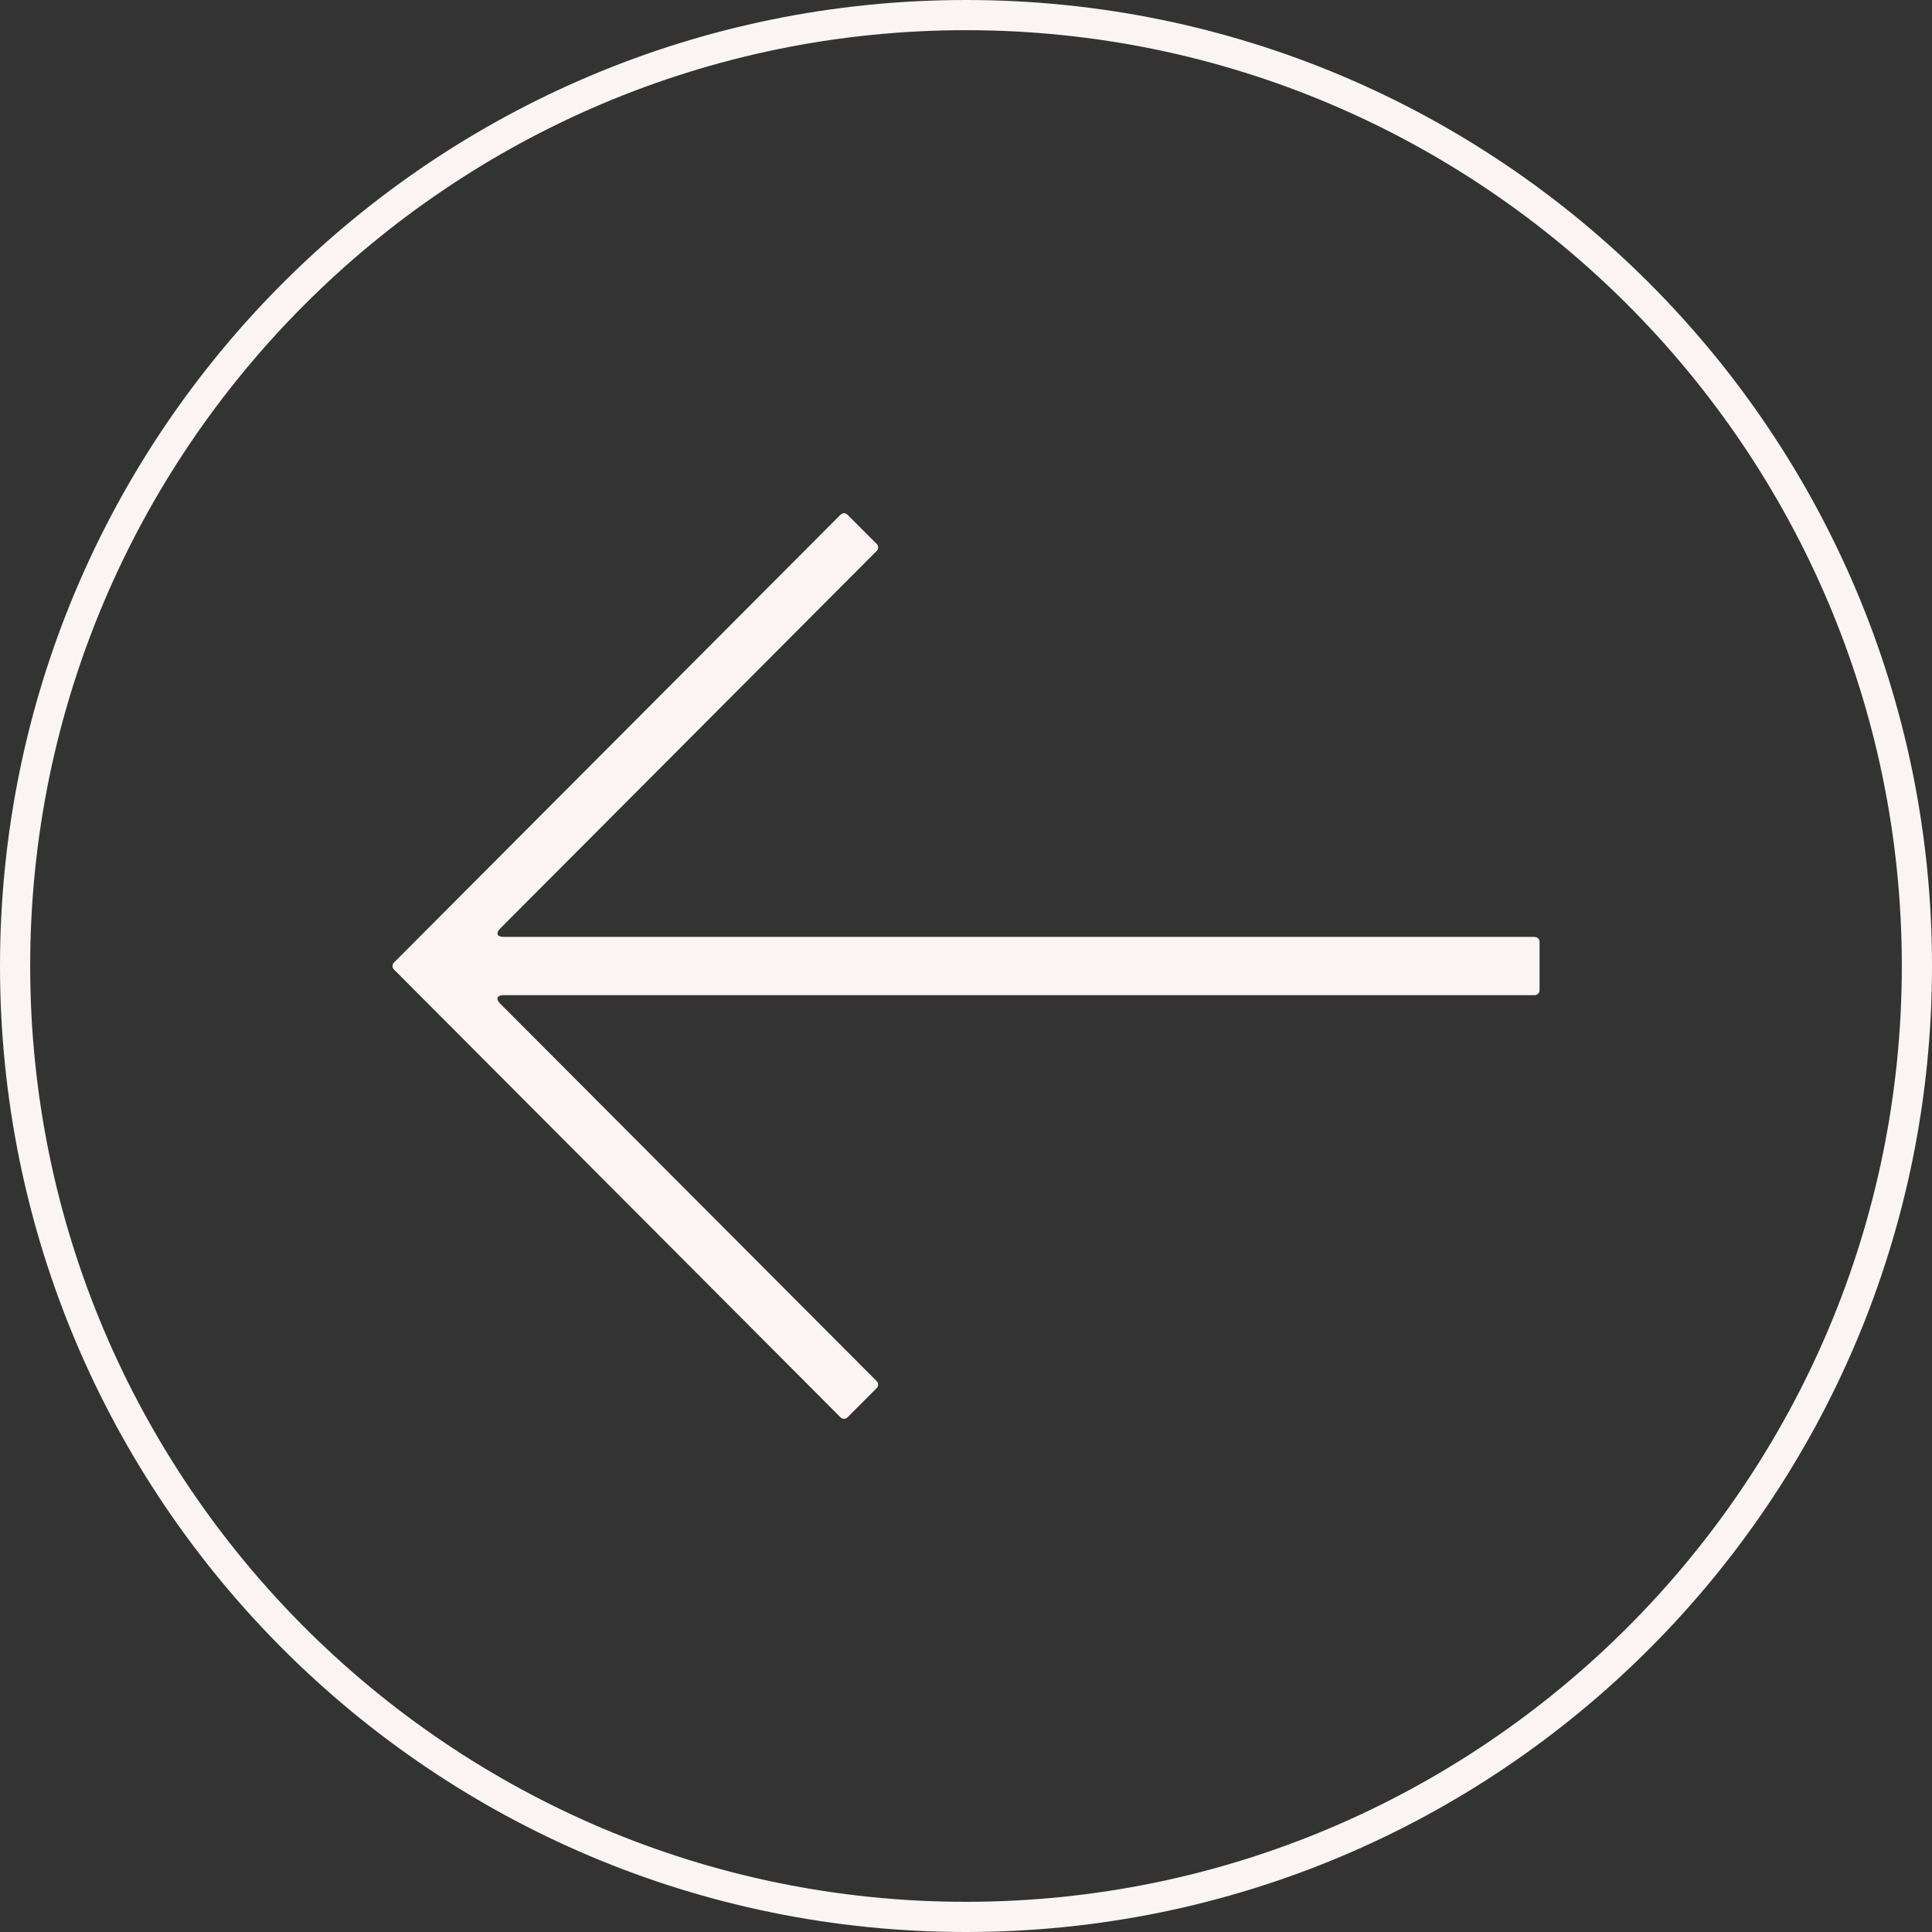
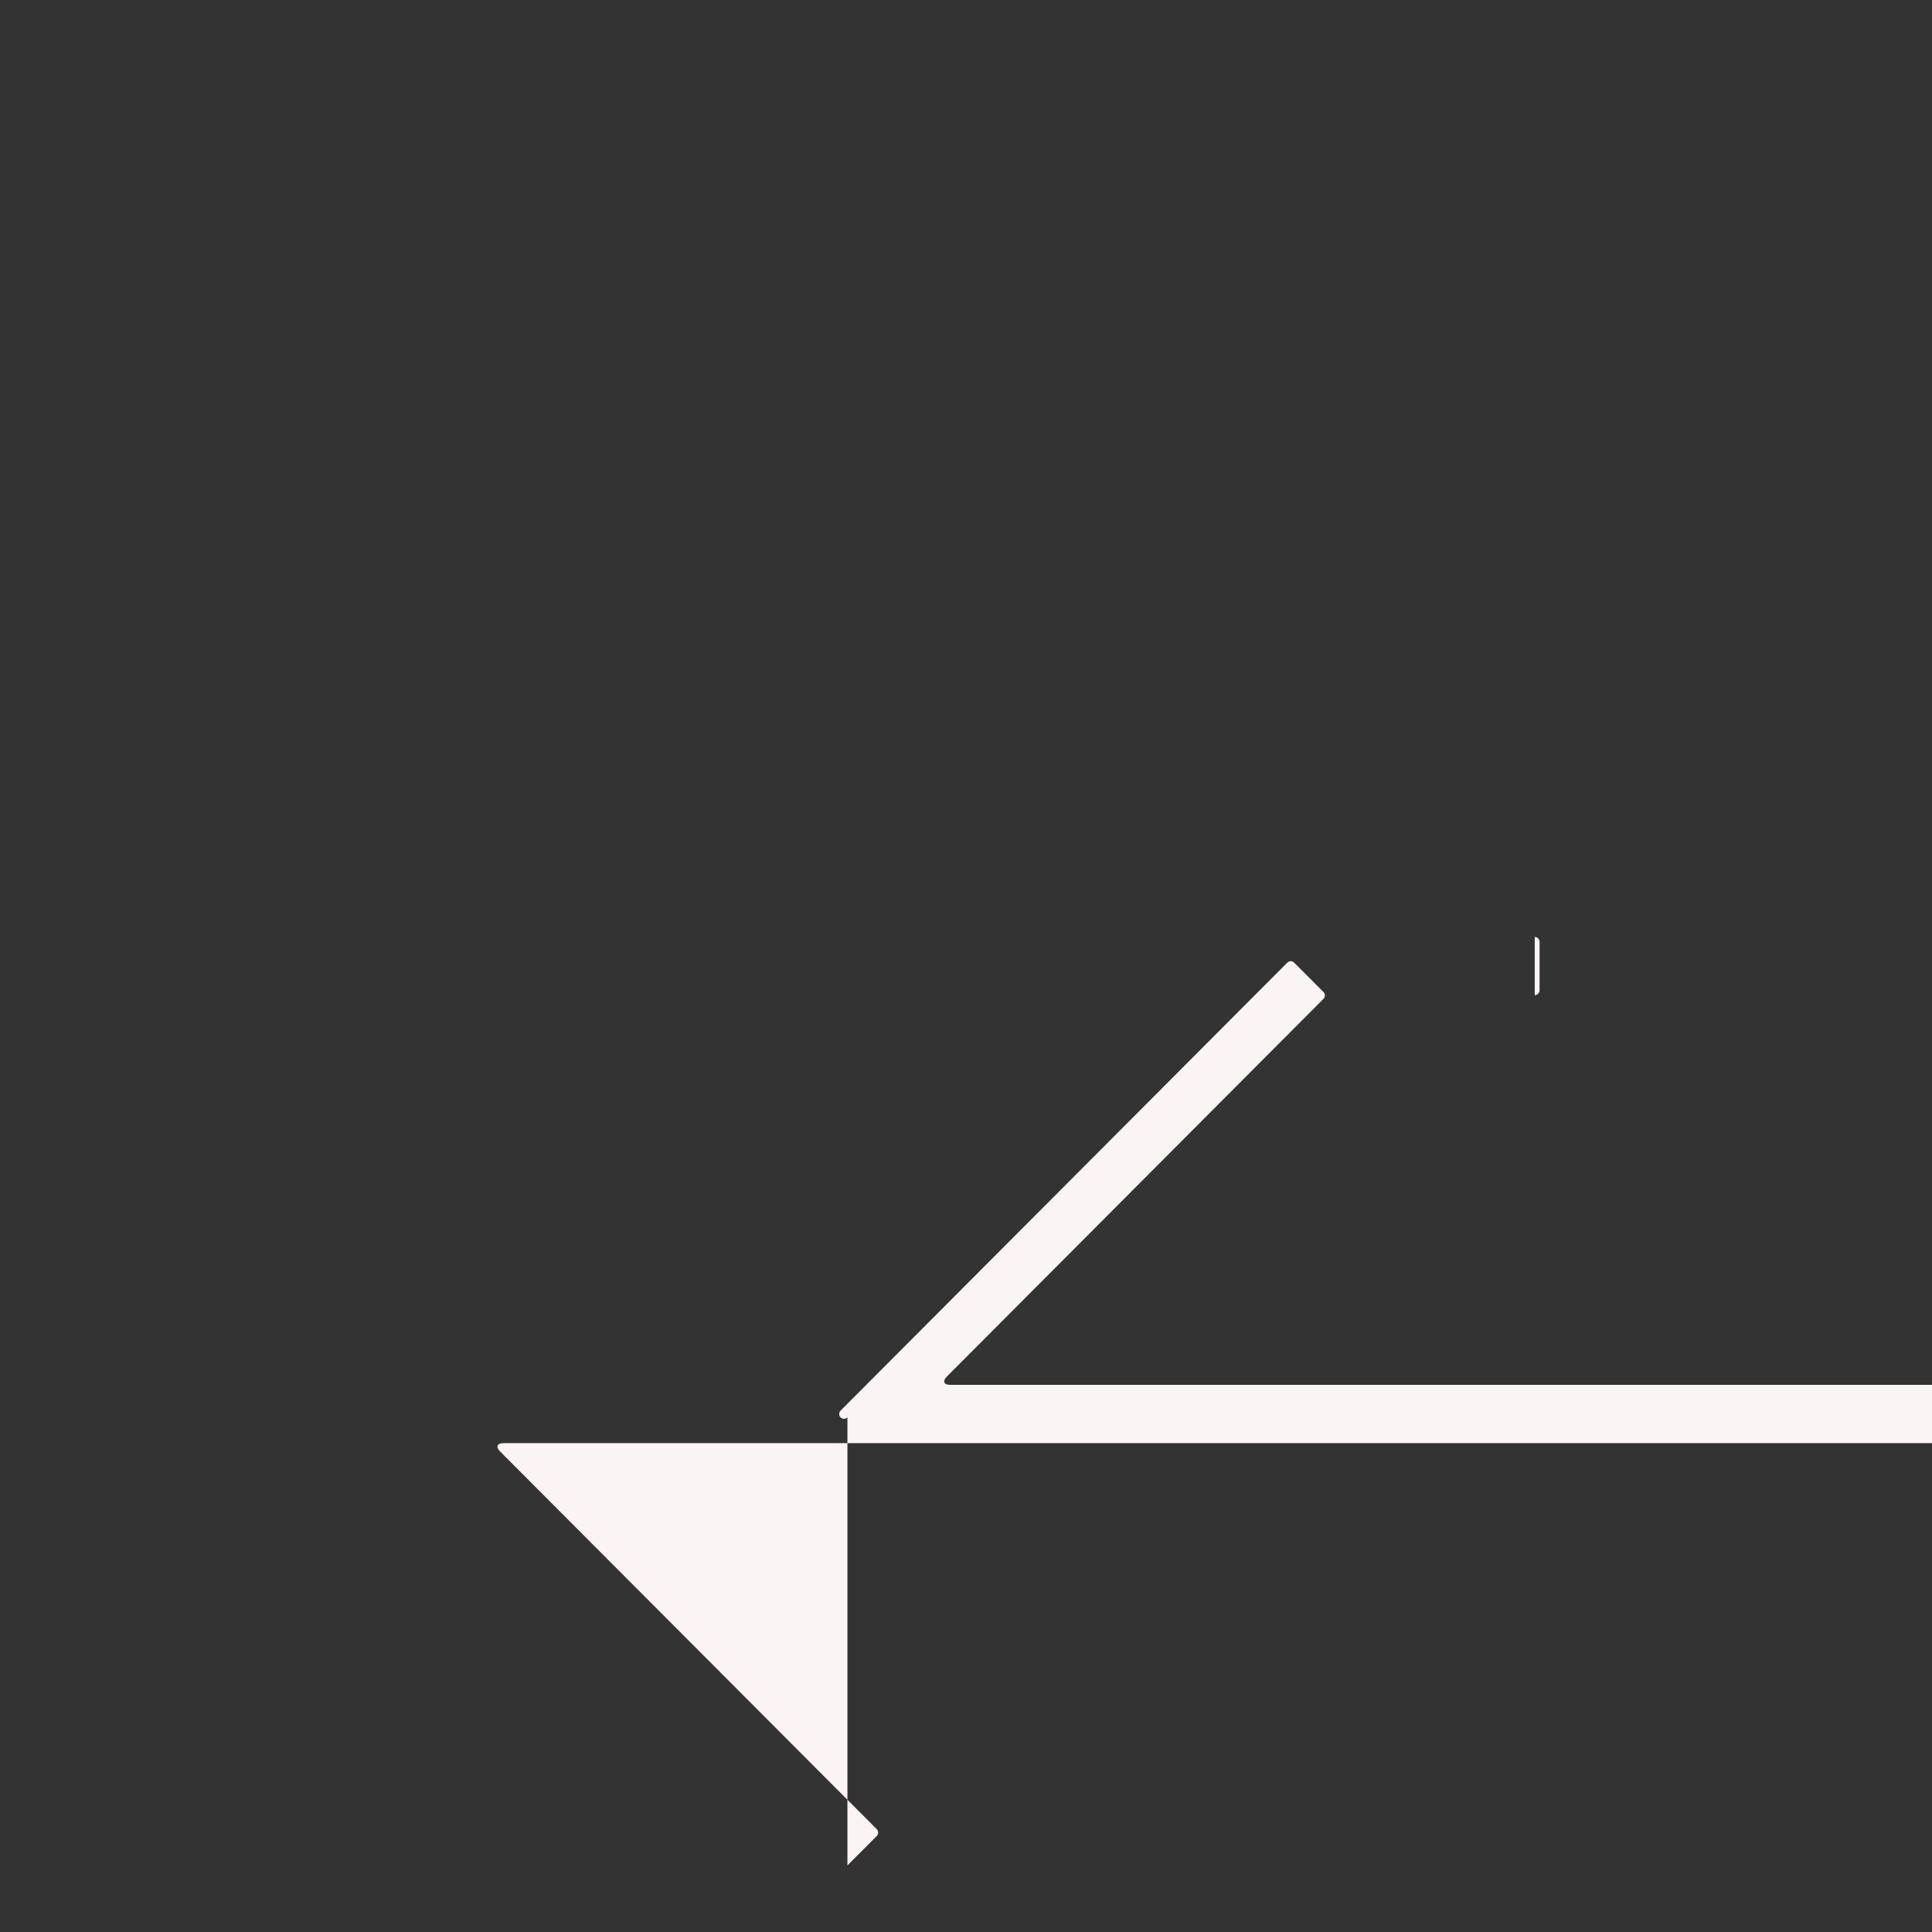
<svg xmlns="http://www.w3.org/2000/svg" version="1.1" viewBox="0 0 32 32">
  <rect x="0" y="0" width="32" height="32" fill="#333333" stroke="none" />
  <defs>
    <style>
      .cls-1 {
        fill: #faf4f4;
      }
    </style>
  </defs>
  <g>
    <g id="_レイヤー_1" data-name="レイヤー_1">
      <g id="_レイヤー_1-2" data-name="_レイヤー_1">
        <g id="_レイヤー_1-2">
-           <path class="cls-1" d="M14.036,23.477c-.031.031-.082.031-.113,0l-7.399-7.42c-.031-.031-.031-.082,0-.113l7.399-7.42.027-.018c.019-.008.04-.008.06,0l.026.018.486.487c.031.031.031.082,0,.113l-6.239,6.257c-.075.075-.05.137.057.137h17.08v.965H8.339c-.106 0-.131.062-.057.137l6.24,6.257c.031.031.031.082,0,.113l-.486.487ZM25.42,15.518l.031.007c.029.012.049.041.049.074v.803c0,.044-.036.081-.08.081v-.965Z" />
-           <path class="cls-1" d="M16,.5c8.547,0,15.5,6.953,15.5,15.5s-6.953,15.5-15.5,15.5S.5,24.547.5,16,7.453.5,16,.5M16,0C7.163,0,0,7.163,0,16s7.163,16,16,16,16-7.163,16-16S24.837,0,16,0h0Z" />
+           <path class="cls-1" d="M14.036,23.477c-.031.031-.082.031-.113,0c-.031-.031-.031-.082,0-.113l7.399-7.42.027-.018c.019-.008.04-.008.06,0l.026.018.486.487c.031.031.031.082,0,.113l-6.239,6.257c-.075.075-.05.137.057.137h17.08v.965H8.339c-.106 0-.131.062-.057.137l6.24,6.257c.031.031.031.082,0,.113l-.486.487ZM25.42,15.518l.031.007c.029.012.049.041.049.074v.803c0,.044-.036.081-.08.081v-.965Z" />
        </g>
      </g>
    </g>
  </g>
</svg>